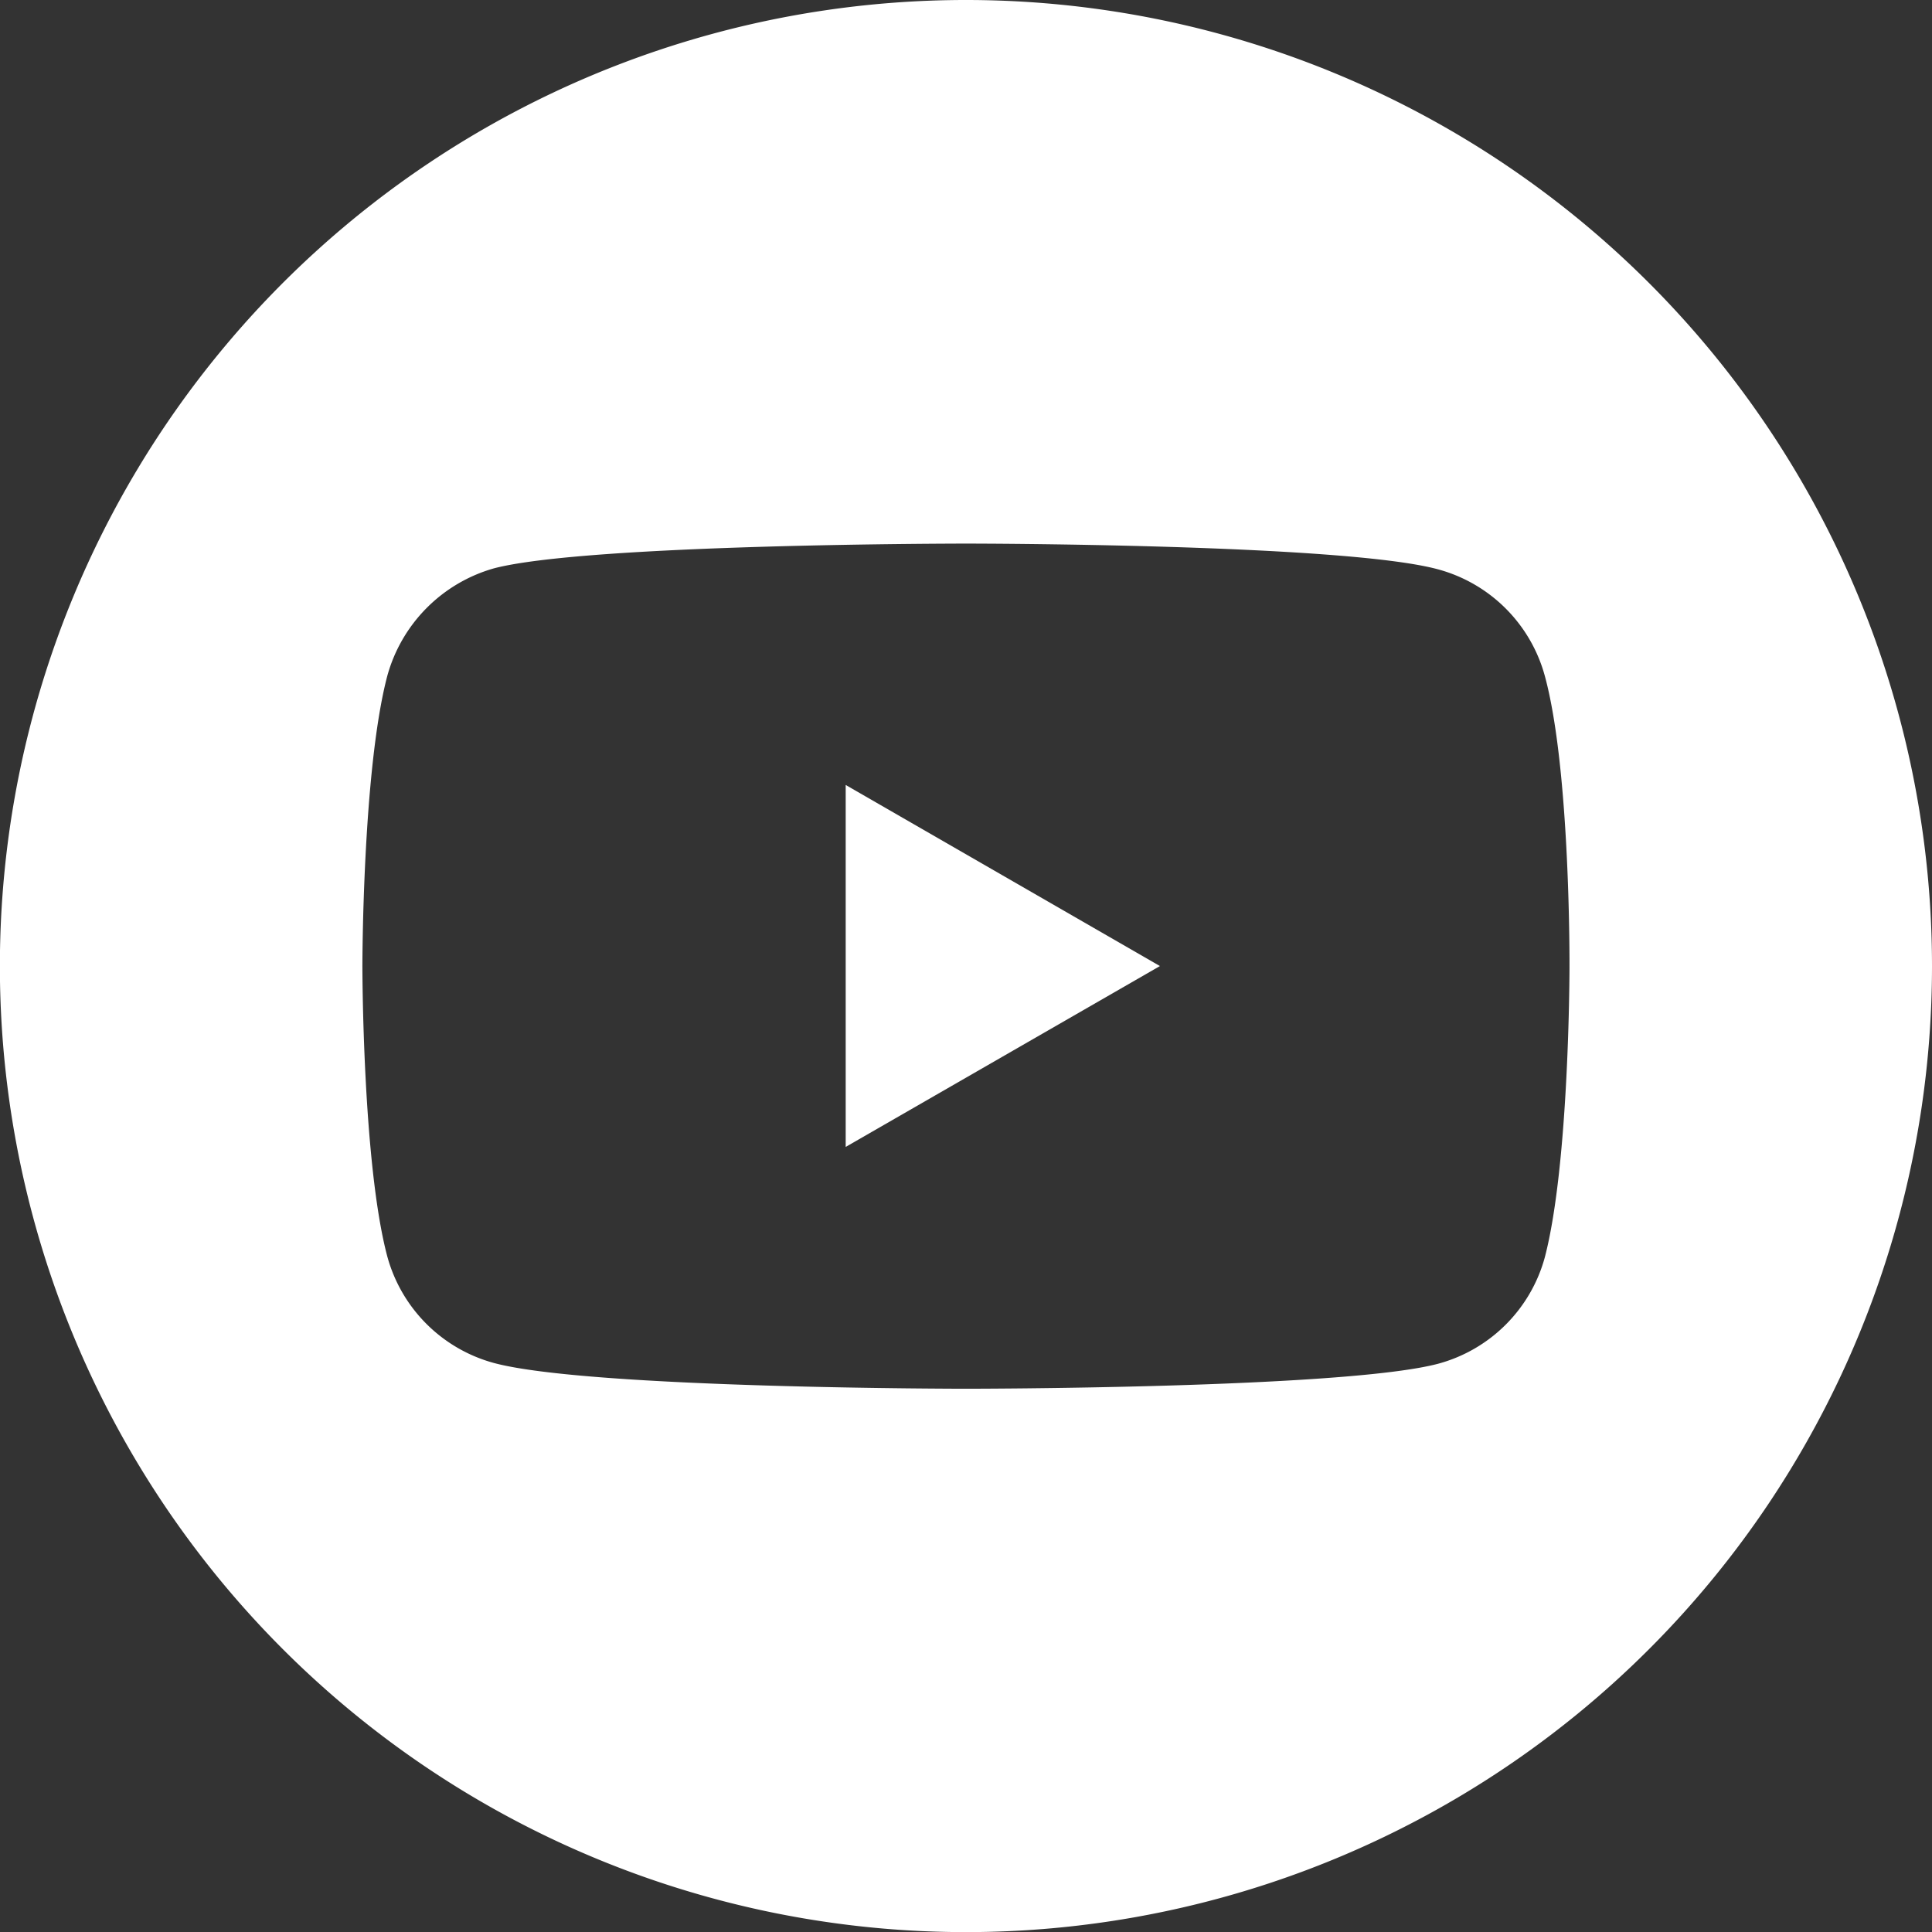
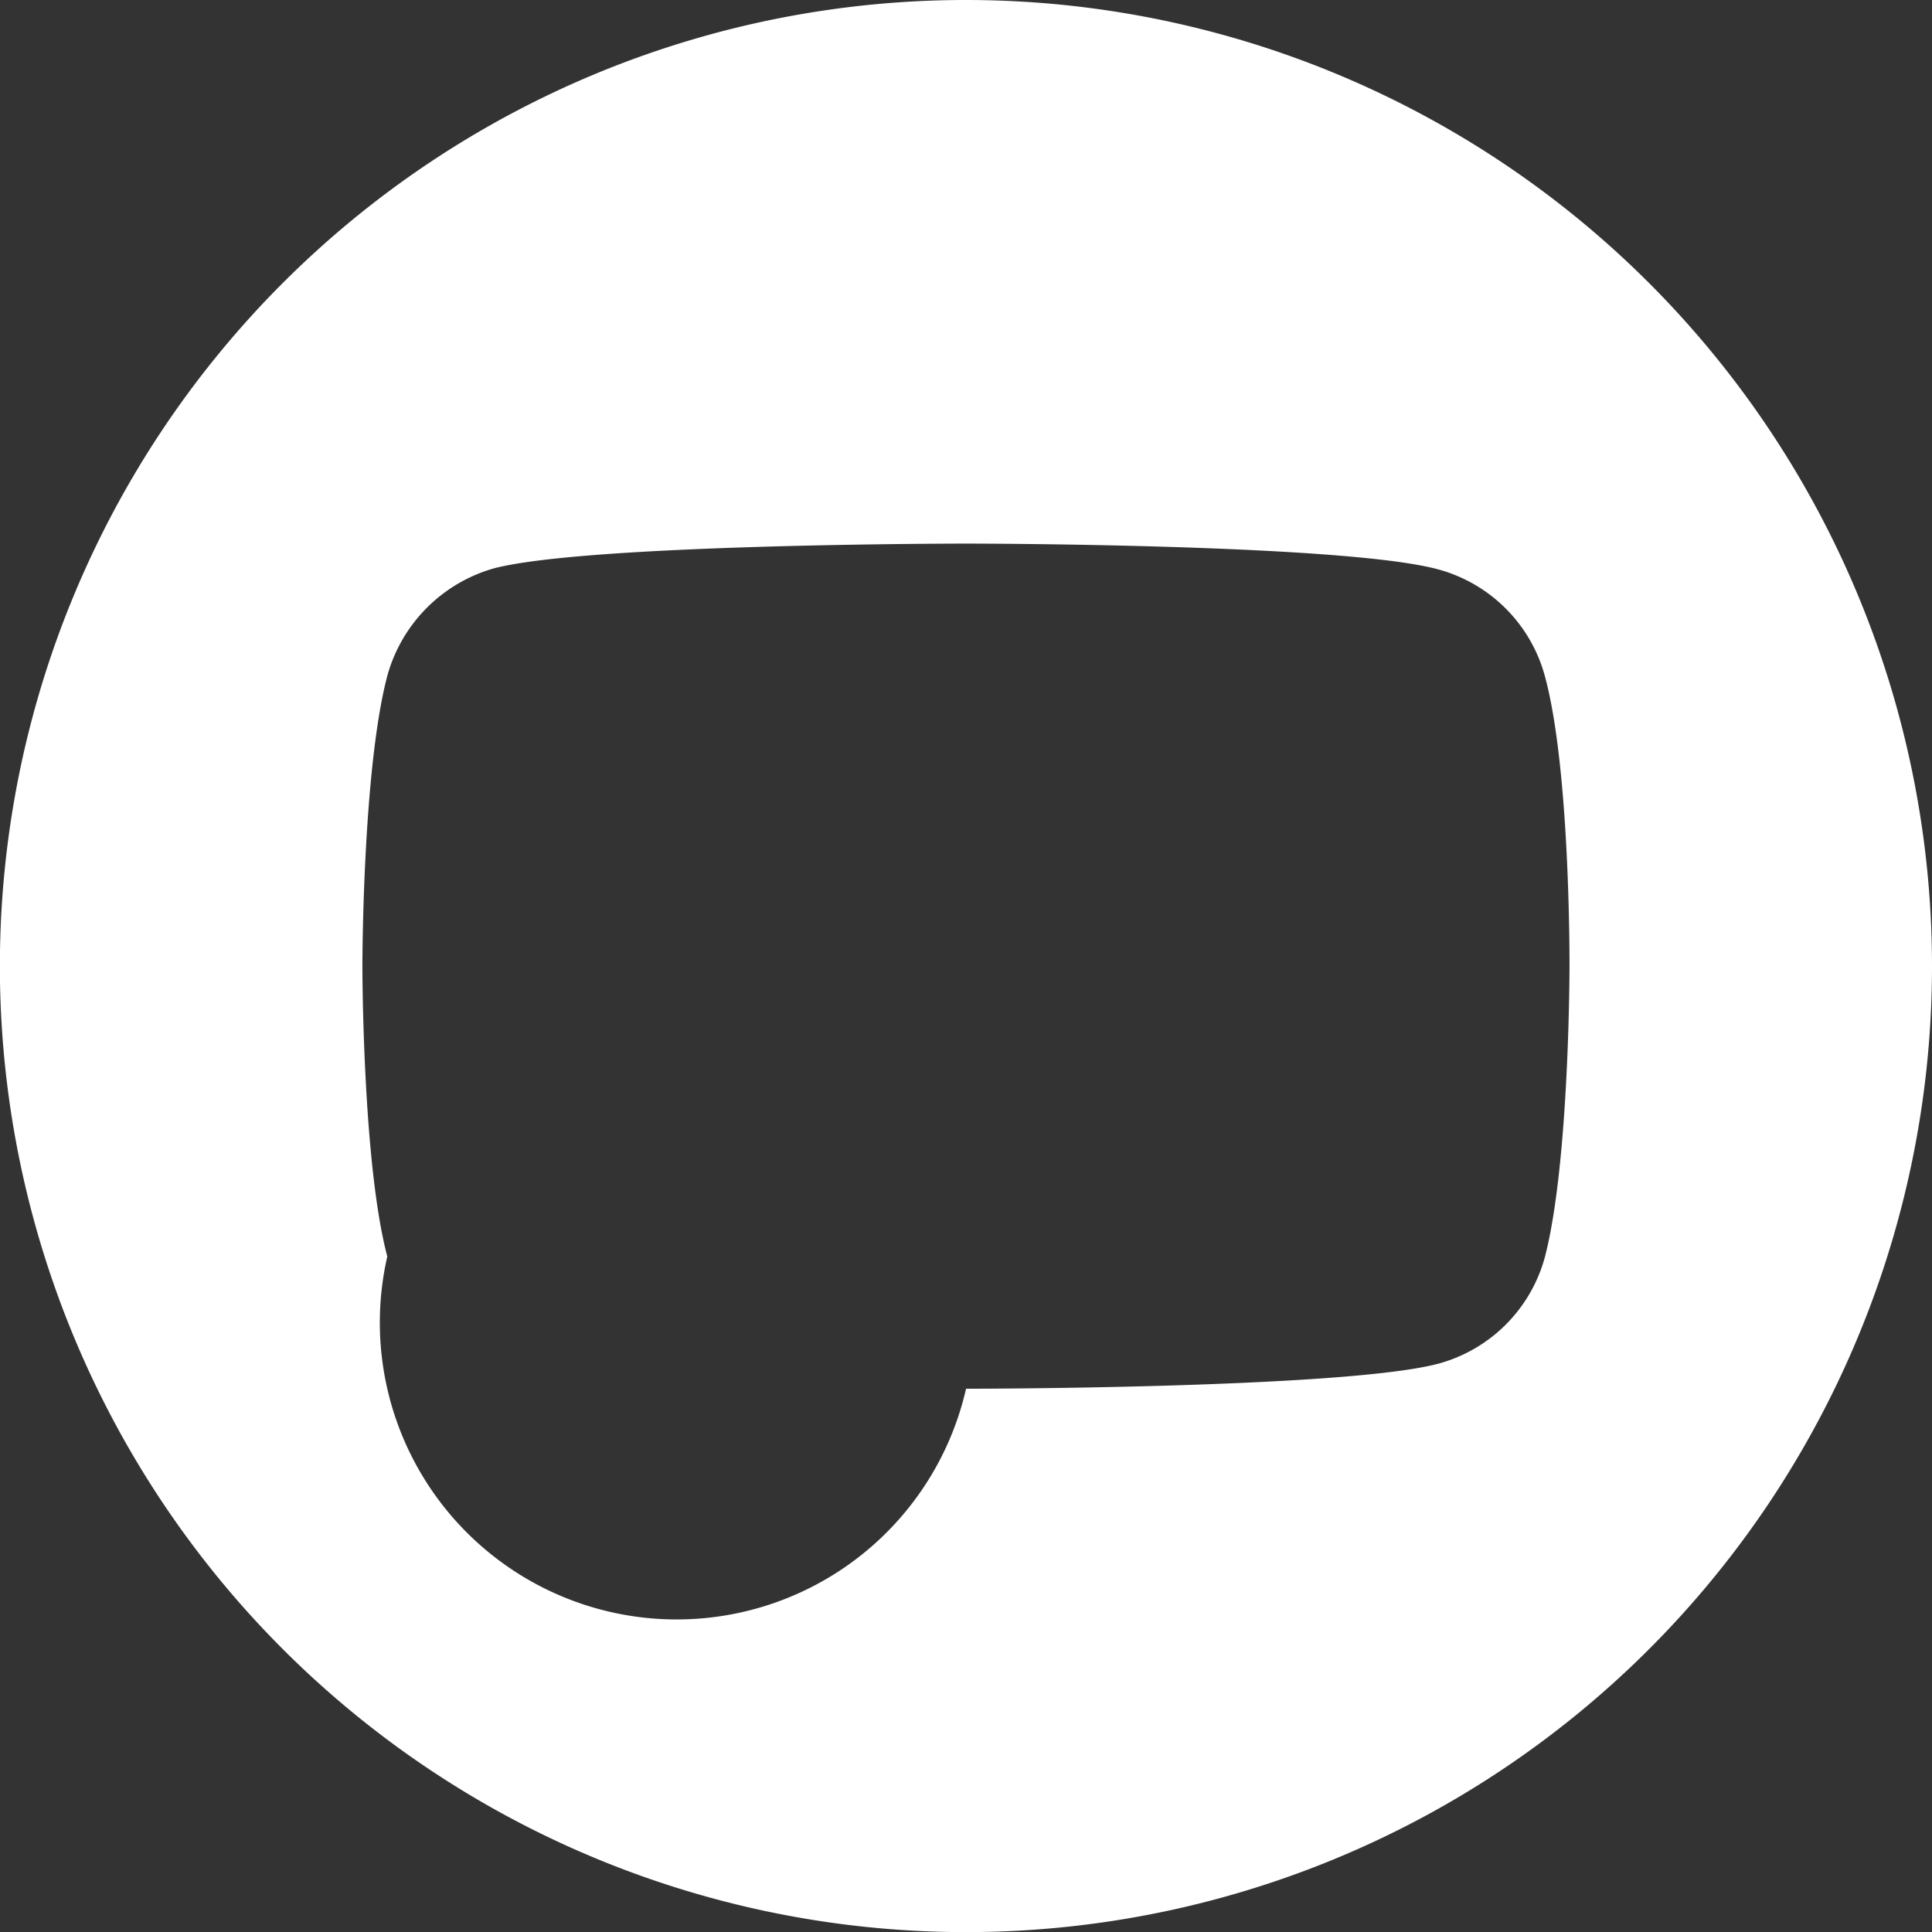
<svg xmlns="http://www.w3.org/2000/svg" id="Layer_1" data-name="Layer 1" viewBox="0 0 175.29 175.3">
  <rect x="0" y="0" width="175.29" height="175.3" fill="#333333" stroke="none" />
  <defs>
    <style>.cls-1{fill:#fff;}</style>
  </defs>
  <title>Bemis catalogo web ra SVGArtboard 16</title>
-   <polygon class="cls-1" points="76.73 104.06 105.24 87.65 76.73 71.22 76.73 104.06" />
-   <path class="cls-1" d="M87.65,0a87.65,87.65,0,1,0,87.64,87.65A87.66,87.66,0,0,0,87.65,0M142.4,87.73s0,17.77-2.24,26.35a13.75,13.75,0,0,1-9.67,9.65C121.93,126,87.65,126,87.65,126s-34.19,0-42.85-2.34A13.77,13.77,0,0,1,35.14,114c-2.26-8.49-2.26-26.34-2.26-26.34s0-17.77,2.26-26.34a14,14,0,0,1,9.66-9.75c8.56-2.25,42.85-2.25,42.85-2.25s34.28,0,42.84,2.34a13.77,13.77,0,0,1,9.67,9.66c2.34,8.57,2.24,26.42,2.24,26.42" />
+   <path class="cls-1" d="M87.65,0a87.65,87.65,0,1,0,87.64,87.65A87.66,87.66,0,0,0,87.65,0M142.4,87.73s0,17.77-2.24,26.35a13.75,13.75,0,0,1-9.67,9.65C121.93,126,87.65,126,87.65,126A13.77,13.77,0,0,1,35.14,114c-2.26-8.49-2.26-26.34-2.26-26.34s0-17.77,2.26-26.34a14,14,0,0,1,9.66-9.75c8.56-2.25,42.85-2.25,42.85-2.25s34.28,0,42.84,2.34a13.77,13.77,0,0,1,9.67,9.66c2.34,8.57,2.24,26.42,2.24,26.42" />
</svg>